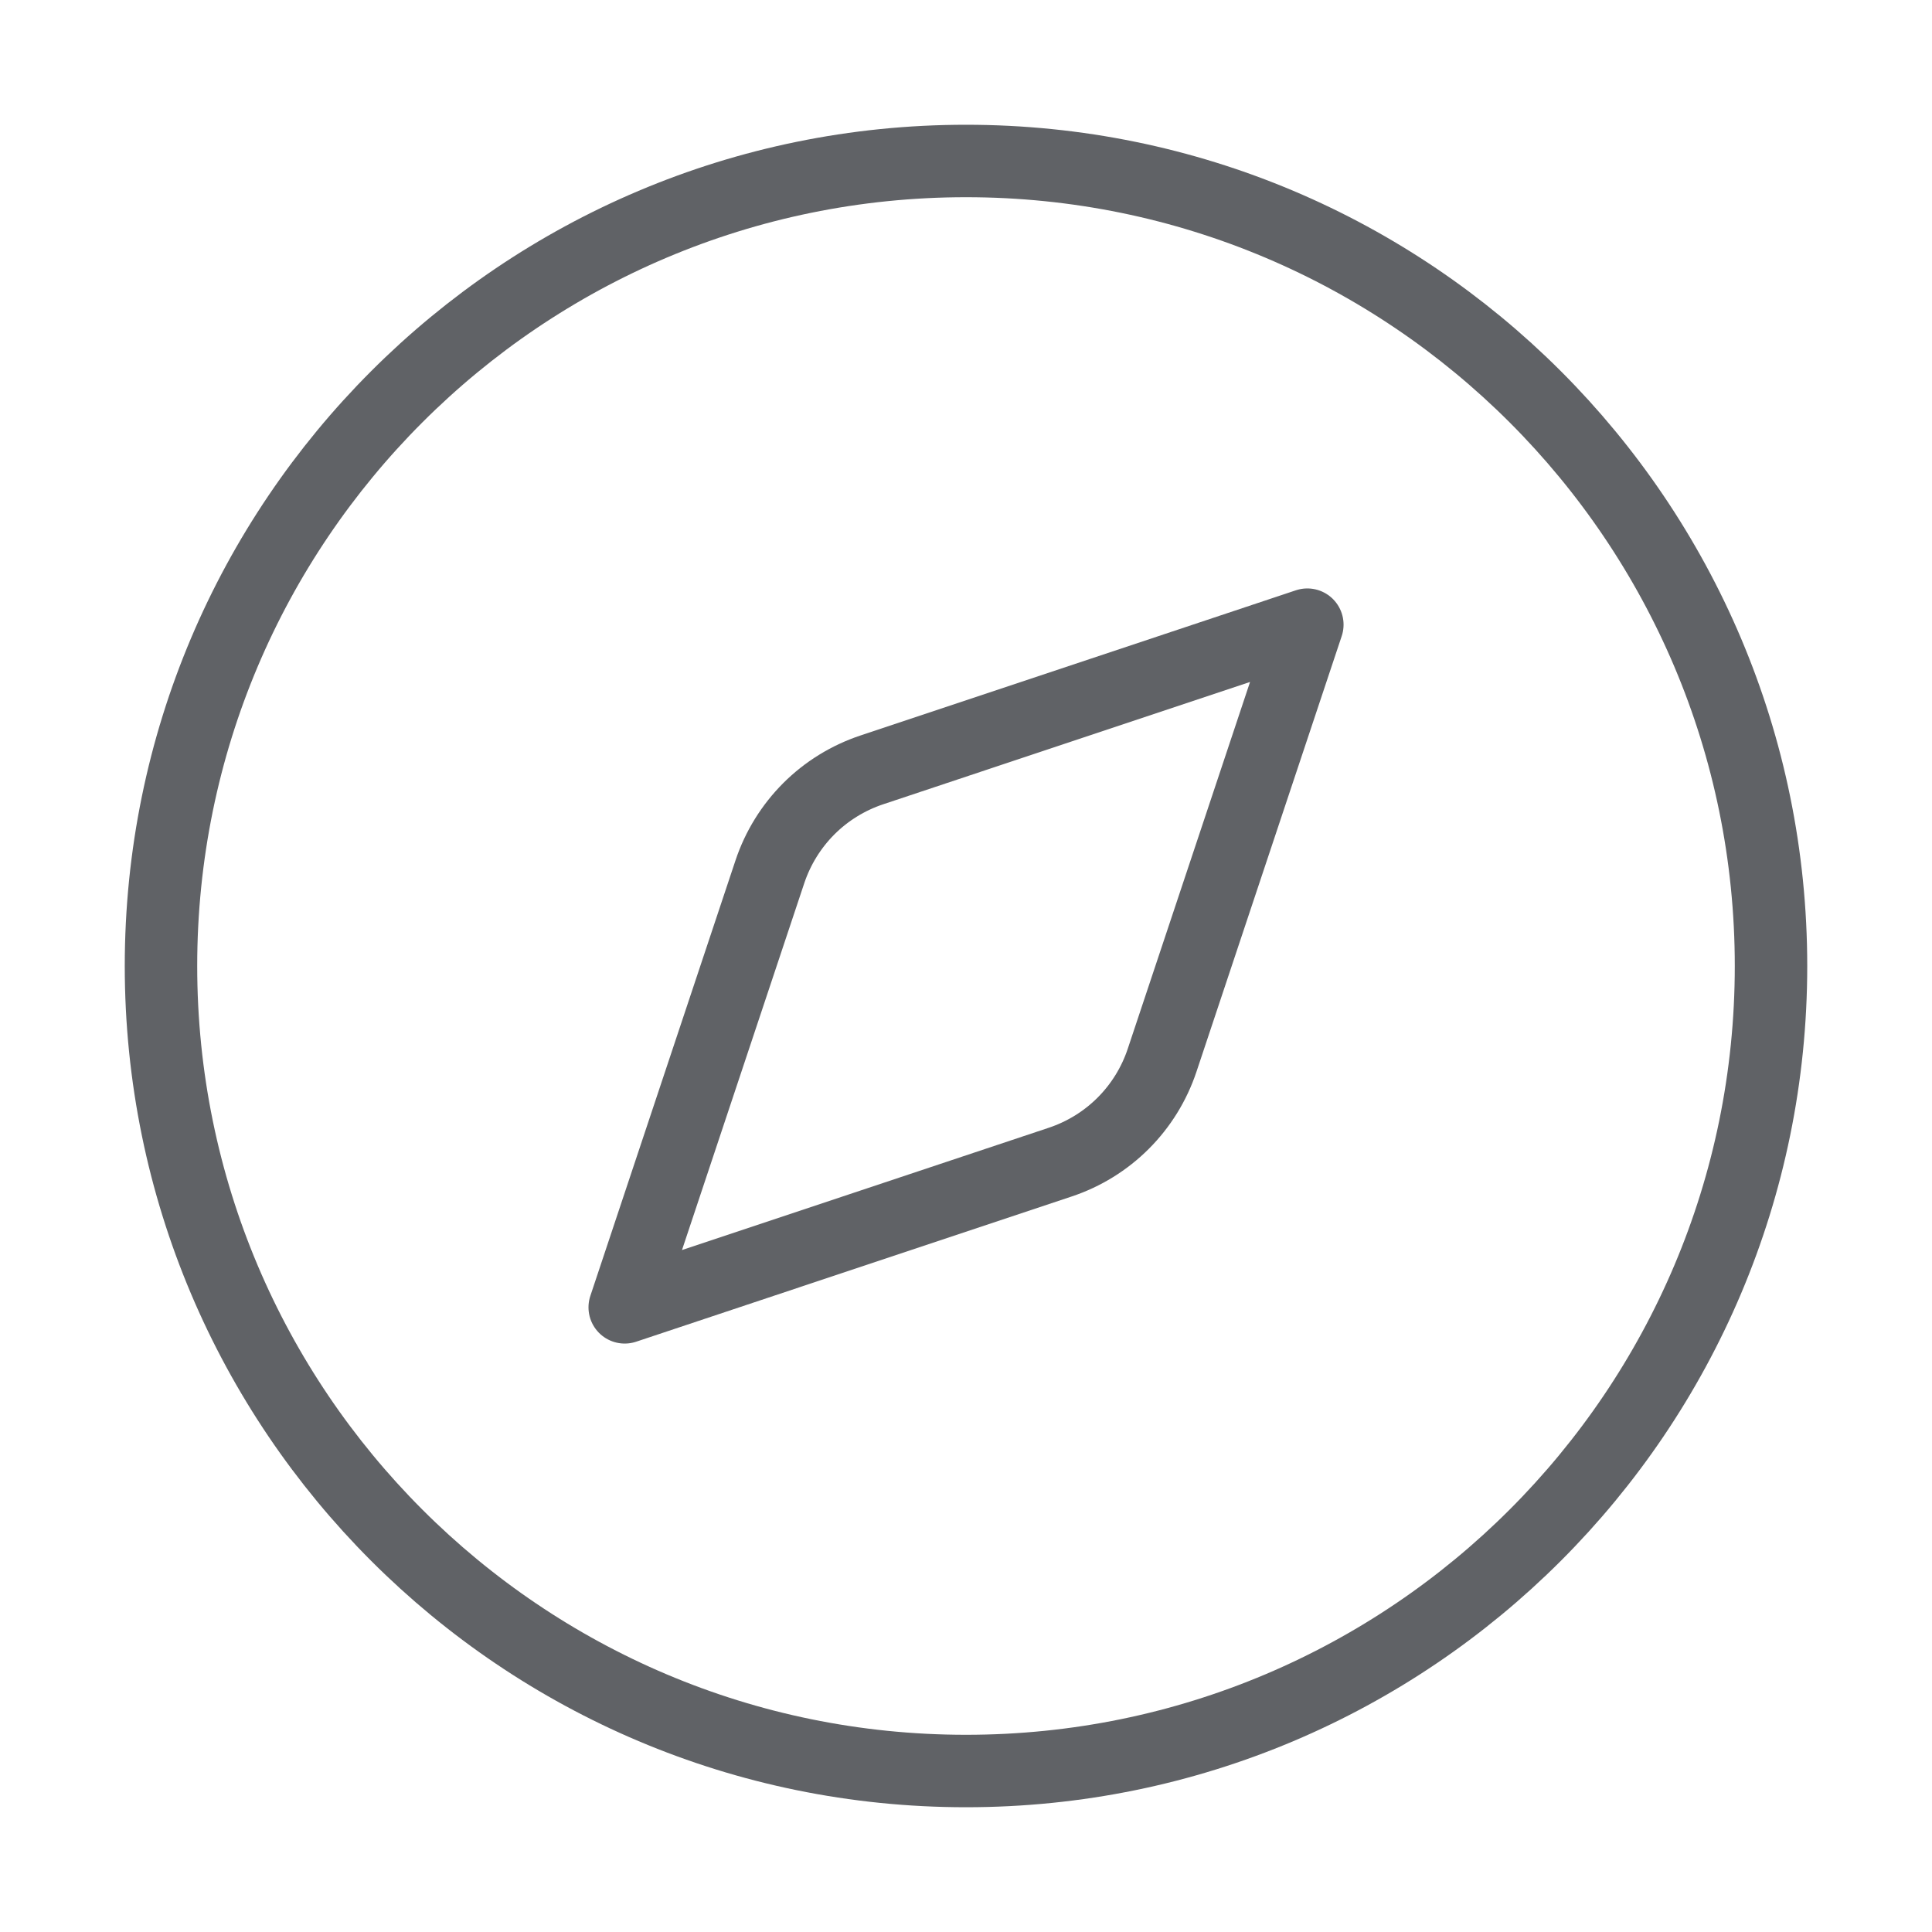
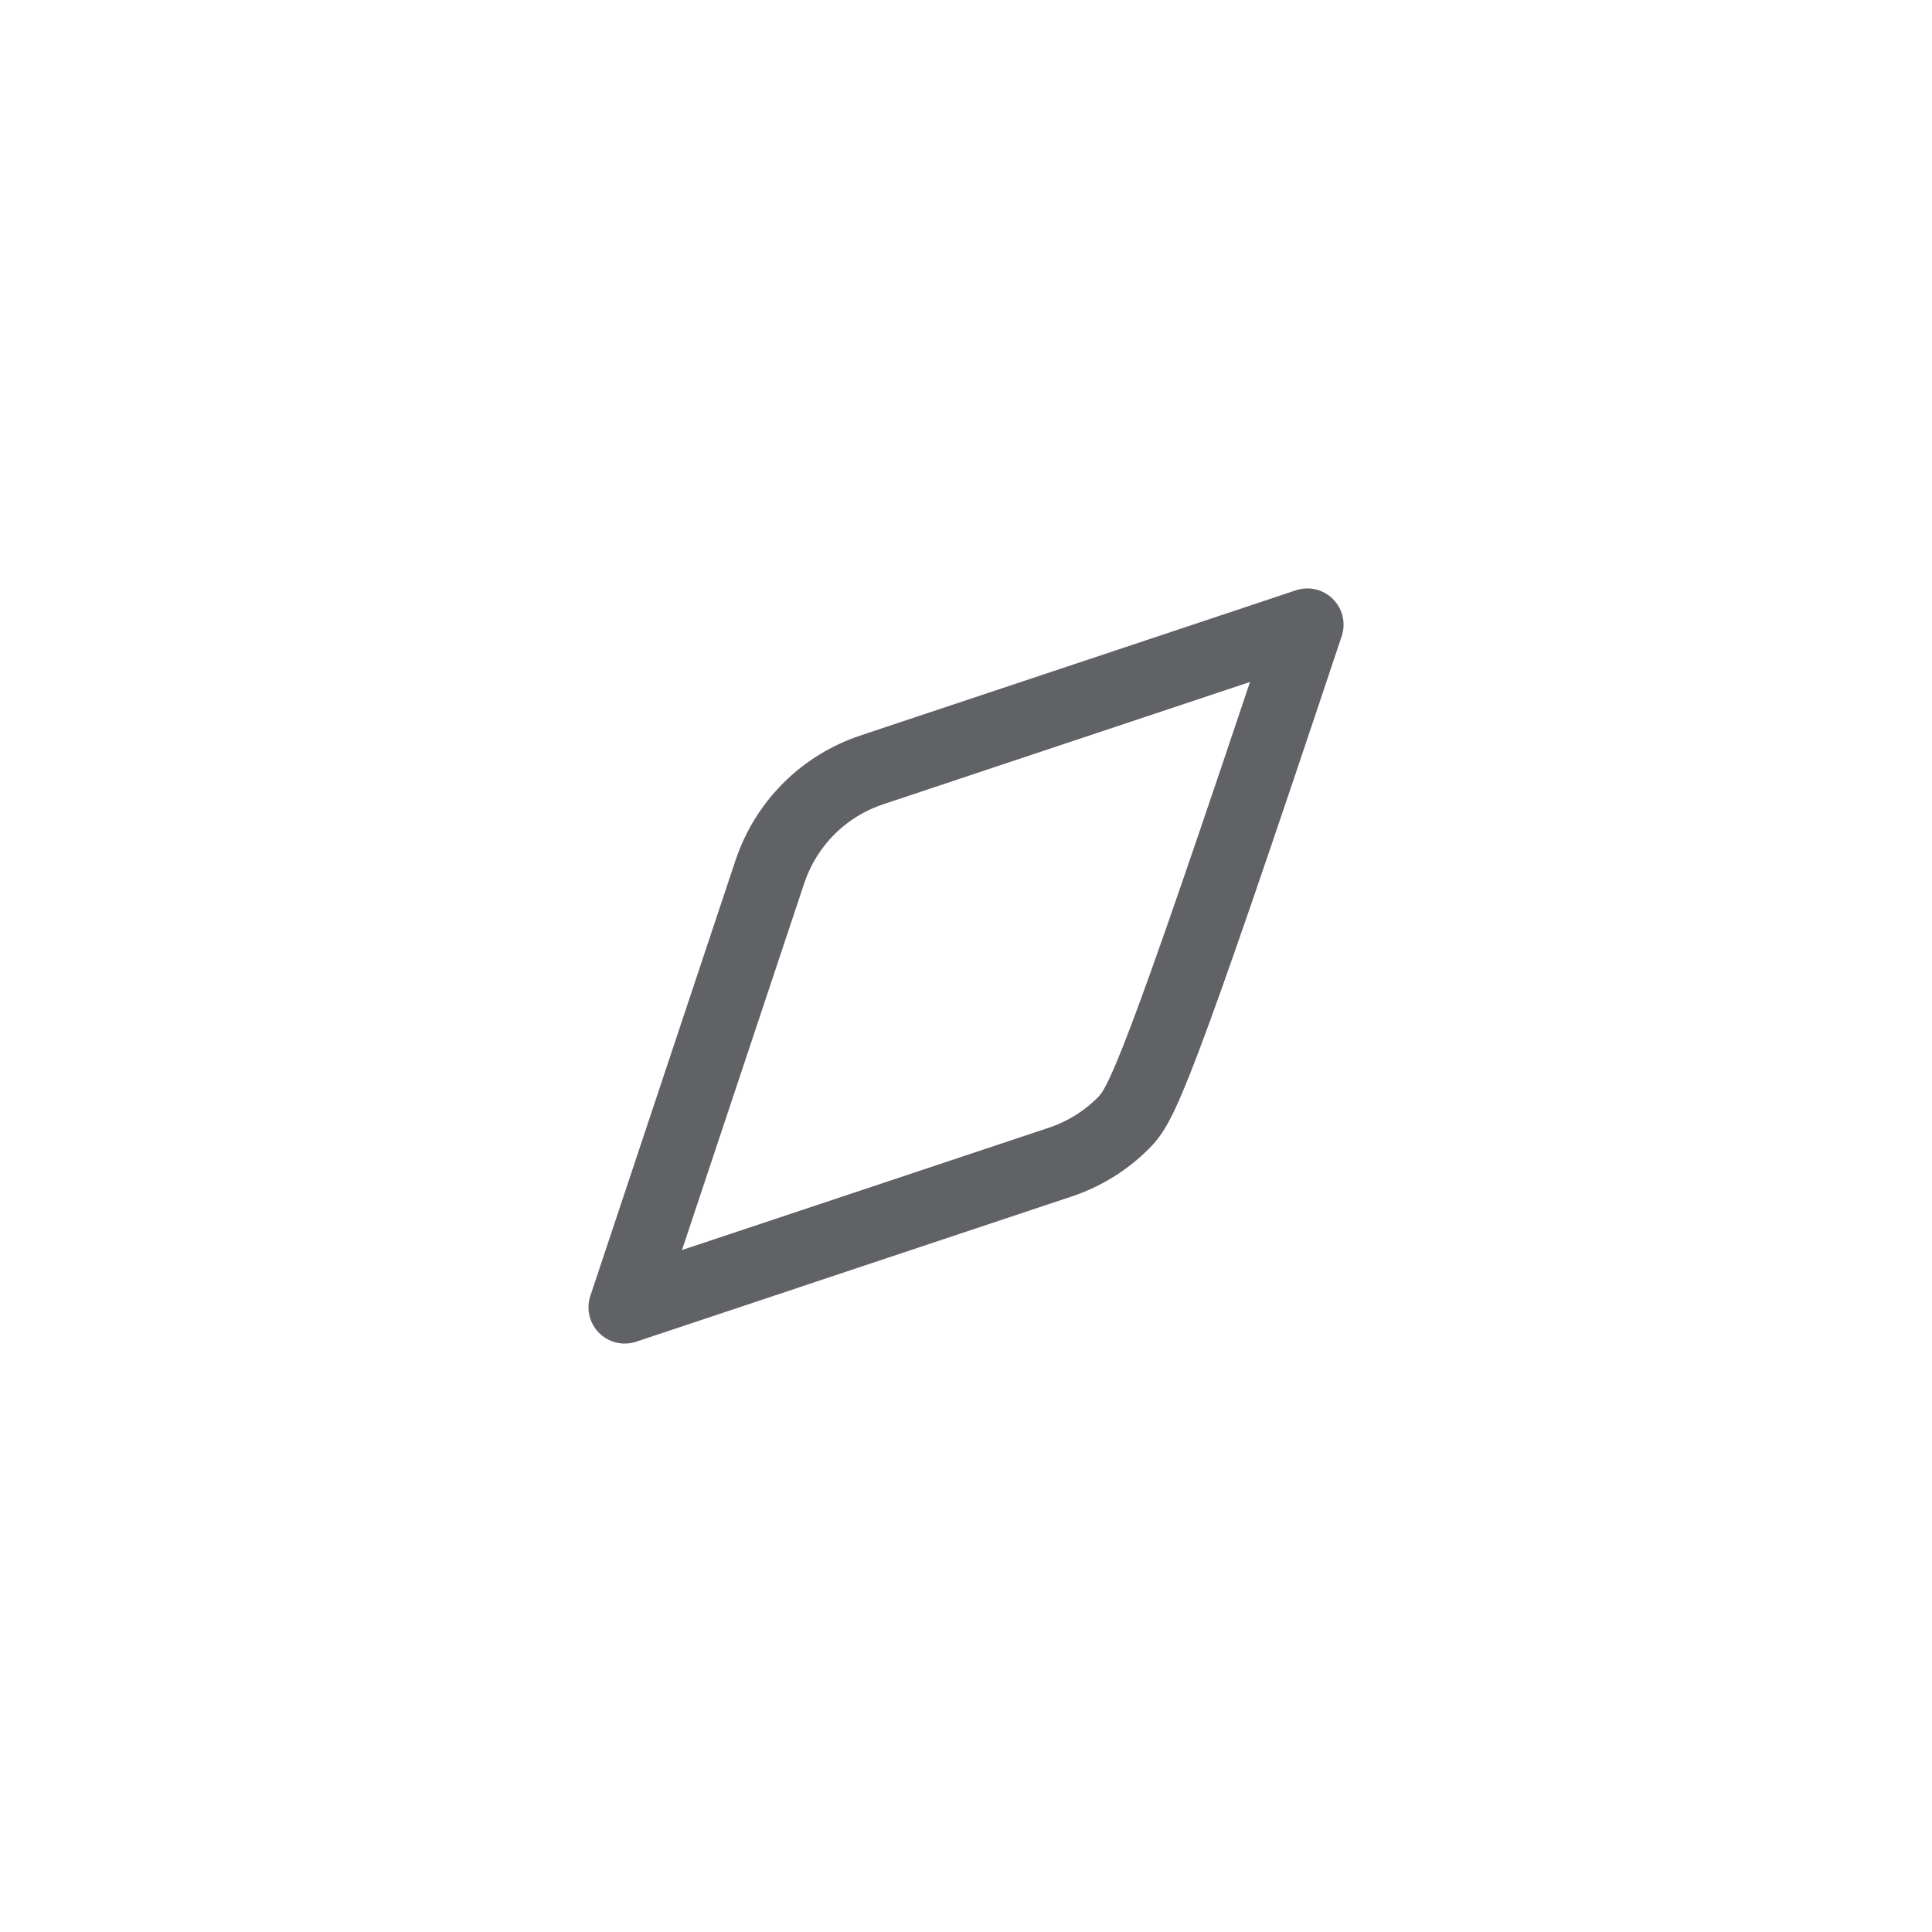
<svg xmlns="http://www.w3.org/2000/svg" width="40" height="40" viewBox="0 0 40 40" fill="none">
-   <path d="M27.067 12.933L24.06 21.952C23.896 22.443 23.621 22.889 23.255 23.255C22.889 23.621 22.443 23.896 21.952 24.06L12.934 27.067L15.94 18.048C16.104 17.557 16.38 17.111 16.745 16.745C17.111 16.379 17.558 16.104 18.049 15.94L27.067 12.933Z" stroke="#606266" stroke-width="1.5" stroke-linecap="round" stroke-linejoin="round" />
-   <path d="M20 36.667C29.205 36.667 36.667 29.205 36.667 20C36.667 10.795 29.205 3.333 20 3.333C10.795 3.333 3.333 10.795 3.333 20C3.333 29.205 10.795 36.667 20 36.667Z" stroke="#606266" stroke-width="1.5" stroke-linecap="round" stroke-linejoin="round" />
+   <path d="M27.067 12.933C23.896 22.443 23.621 22.889 23.255 23.255C22.889 23.621 22.443 23.896 21.952 24.06L12.934 27.067L15.94 18.048C16.104 17.557 16.38 17.111 16.745 16.745C17.111 16.379 17.558 16.104 18.049 15.94L27.067 12.933Z" stroke="#606266" stroke-width="1.5" stroke-linecap="round" stroke-linejoin="round" />
</svg>